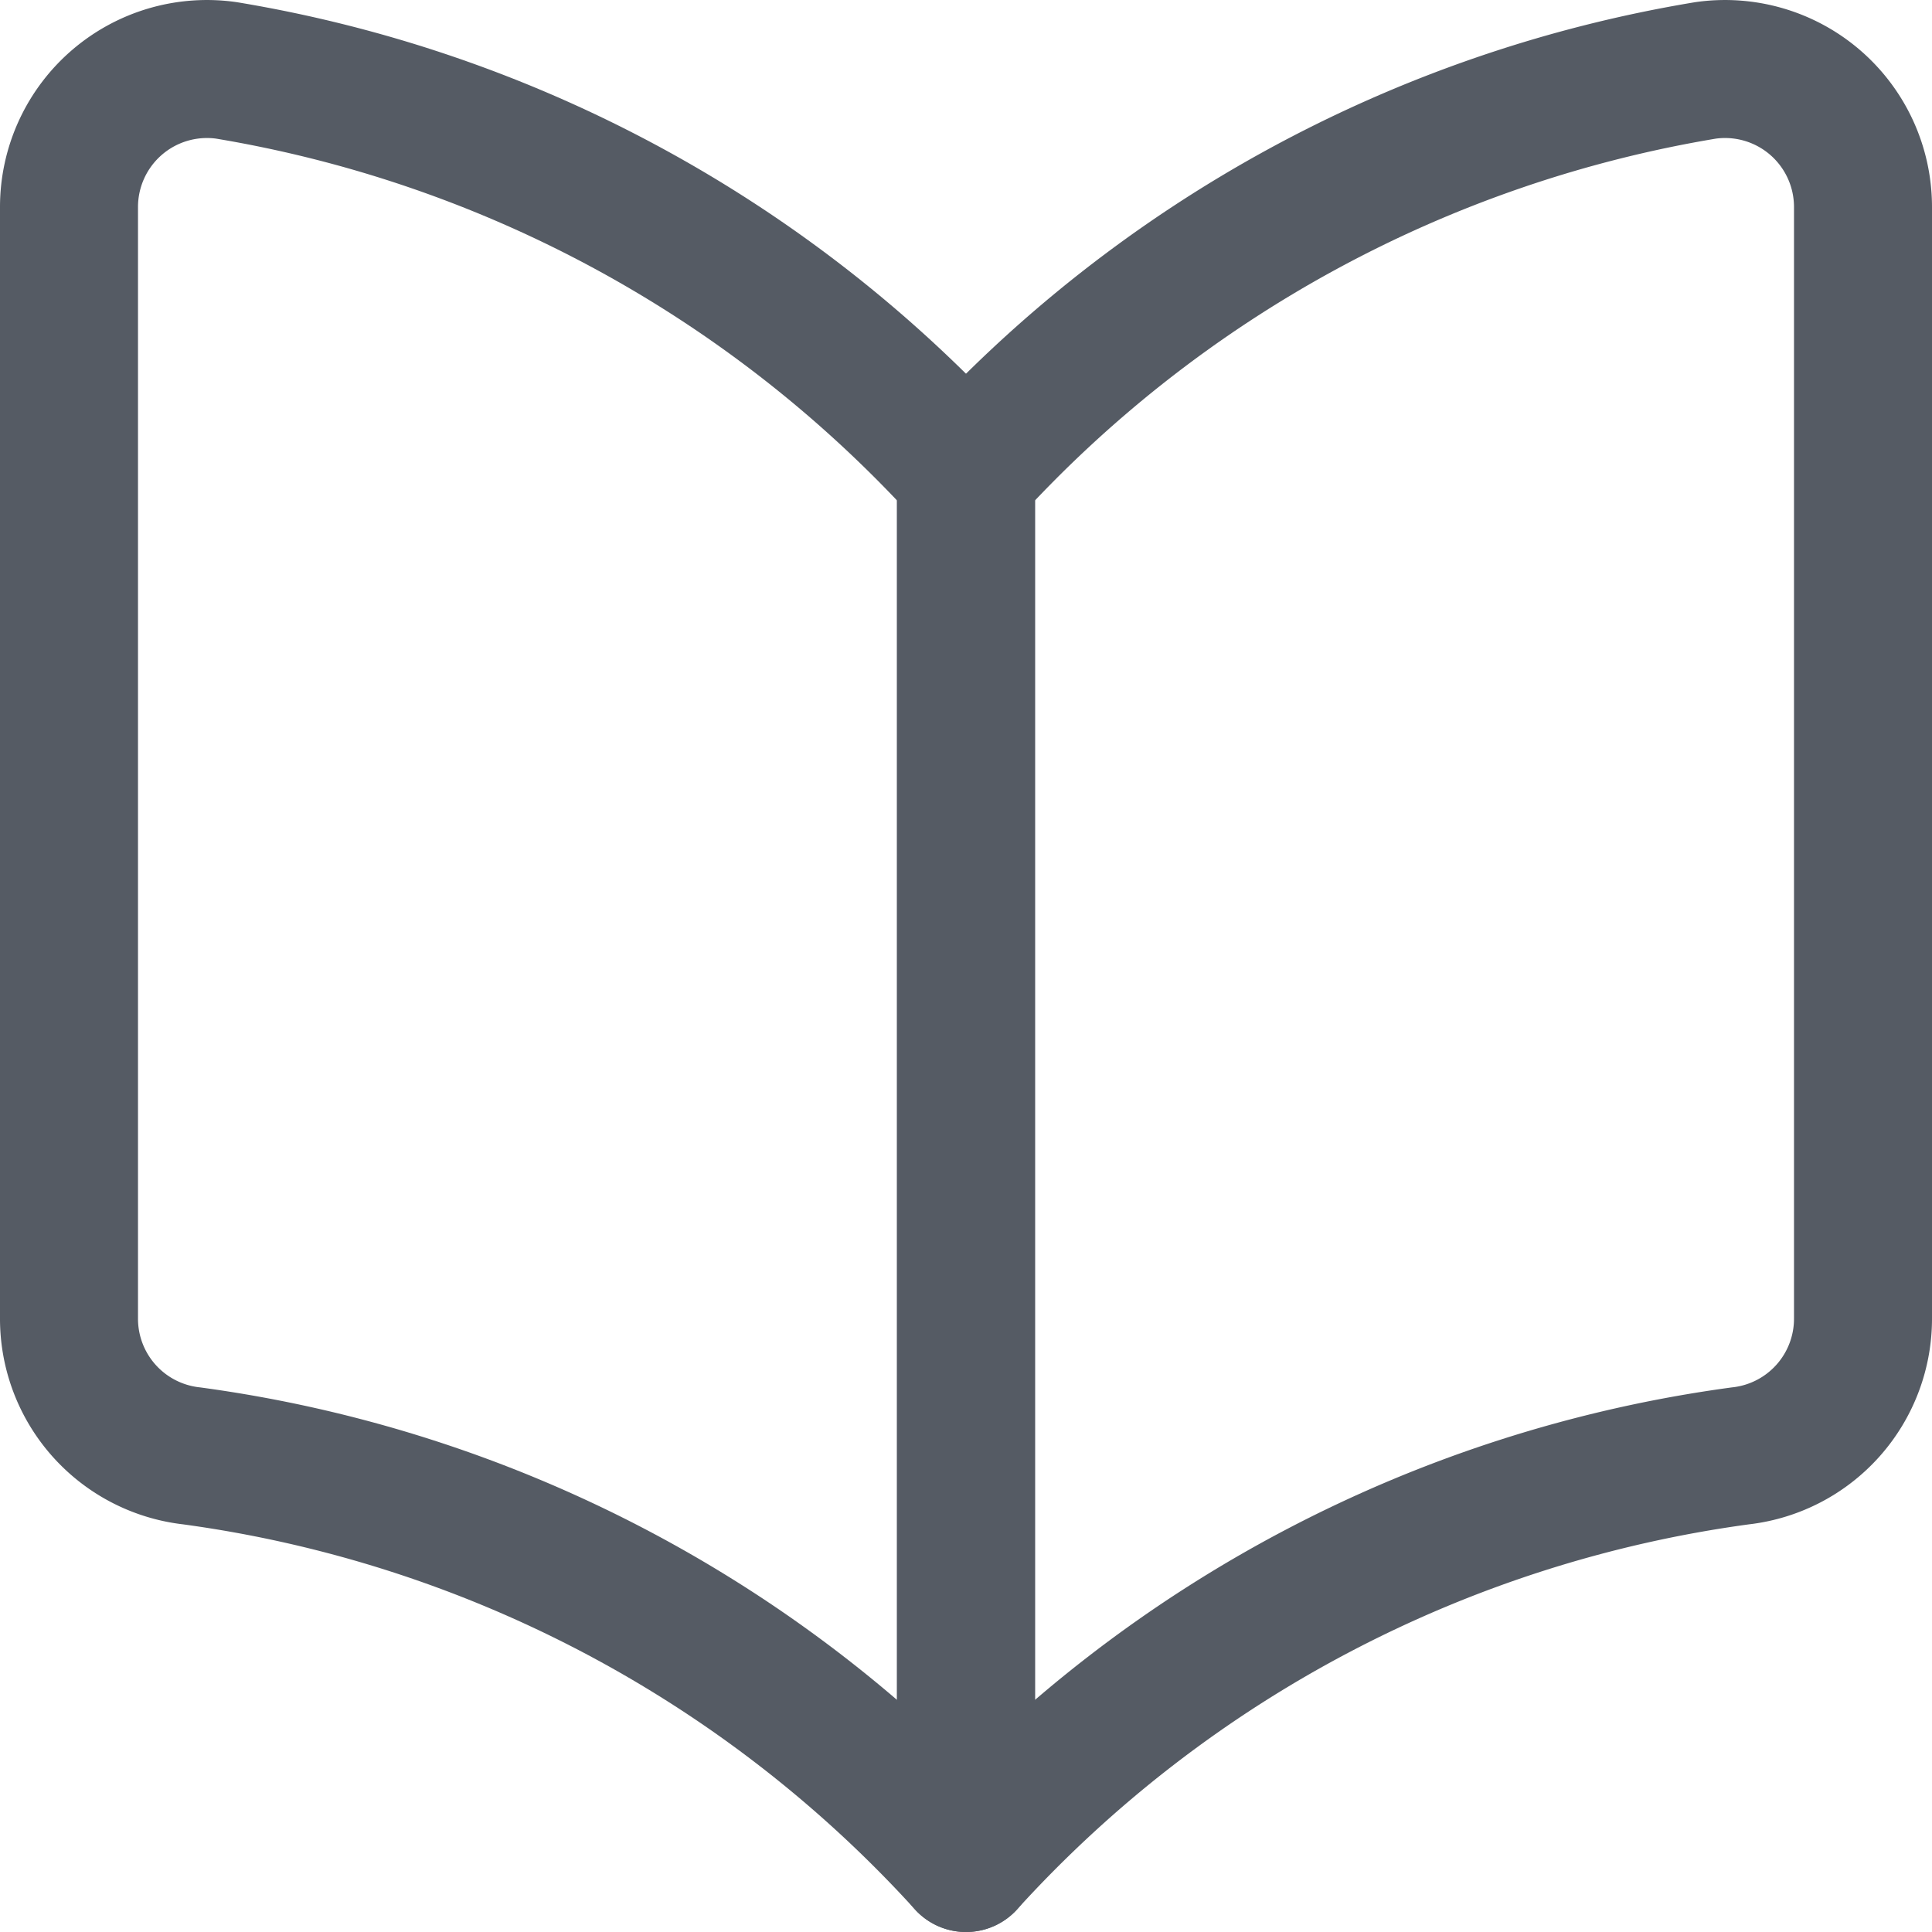
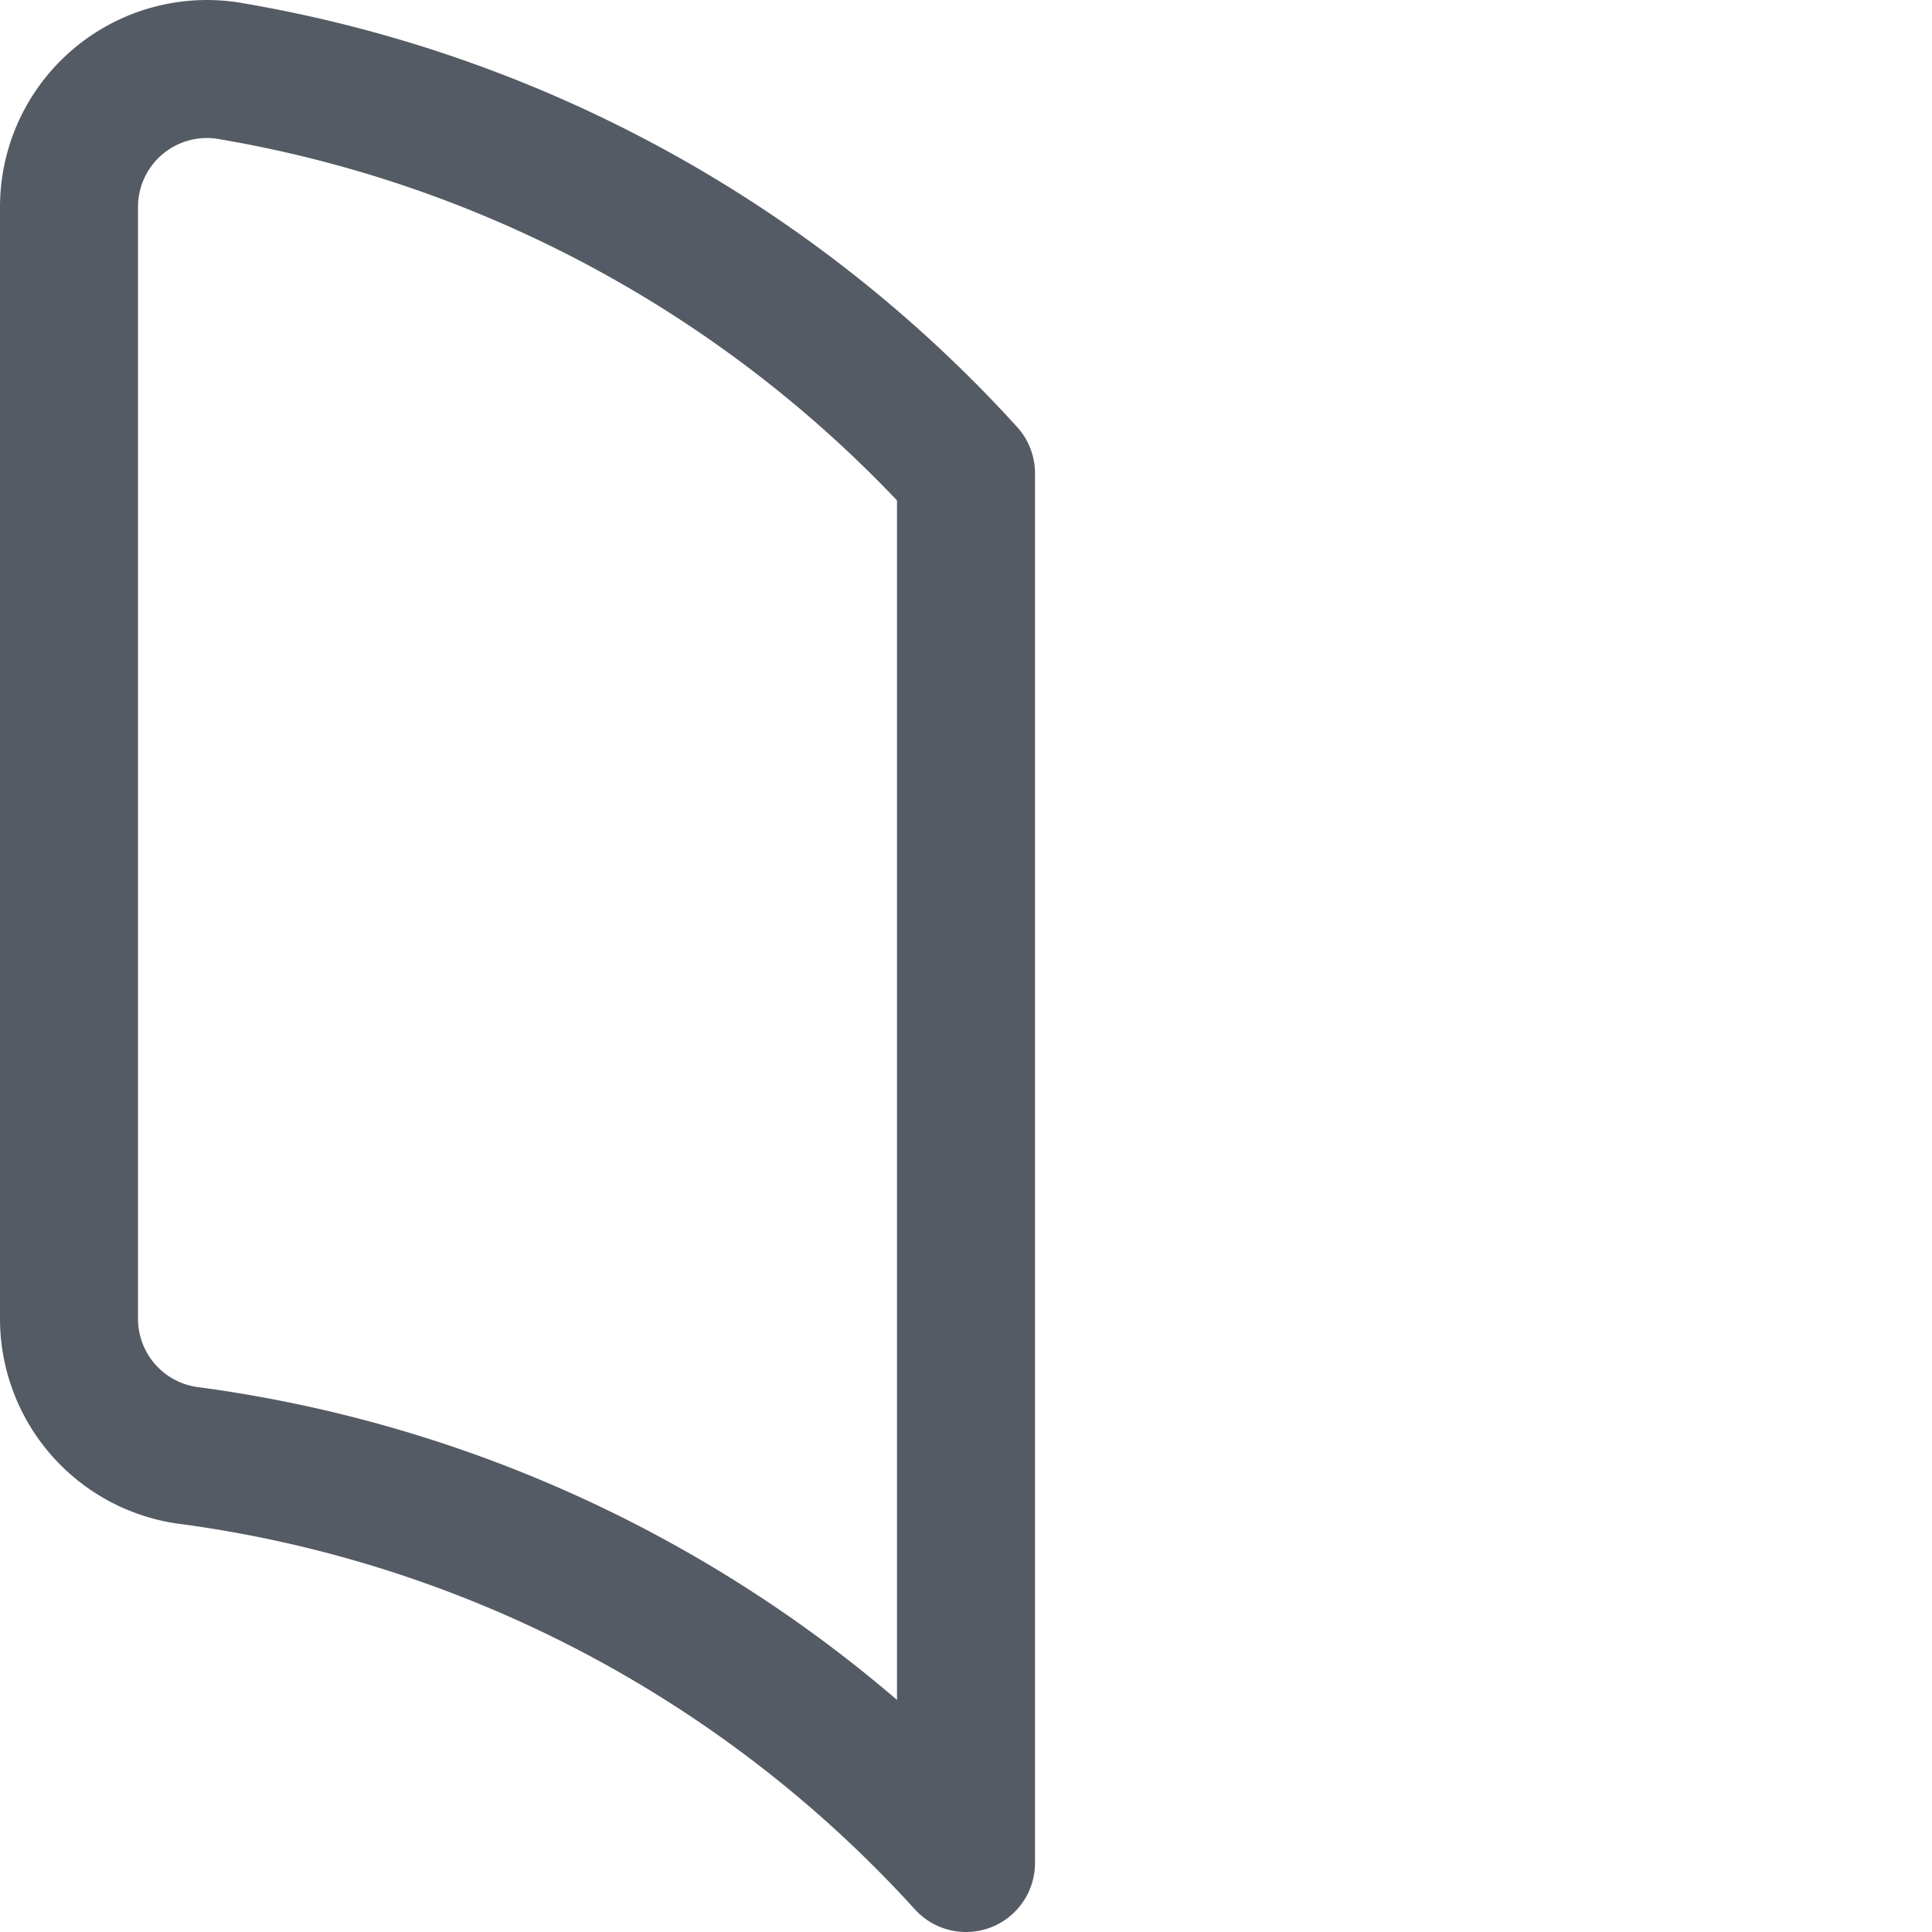
<svg xmlns="http://www.w3.org/2000/svg" viewBox="0 0 14 14" height="600" width="600">
  <g>
    <path d="M7,13.5a9.26,9.26,0,0,0-5.61-2.95,1,1,0,0,1-.89-1V1.5A1,1,0,0,1,.85.74,1,1,0,0,1,1.64.51,9.3,9.3,0,0,1,7,3.43Z" fill="none" stroke="#555b64" stroke-linecap="round" stroke-linejoin="round" />
-     <path d="M7,13.5a9.26,9.26,0,0,1,5.61-2.95,1,1,0,0,0,.89-1V1.5a1,1,0,0,0-.35-.76,1,1,0,0,0-.79-.23A9.3,9.3,0,0,0,7,3.43Z" fill="none" stroke="#555b64" stroke-linecap="round" stroke-linejoin="round" />
  </g>
</svg>